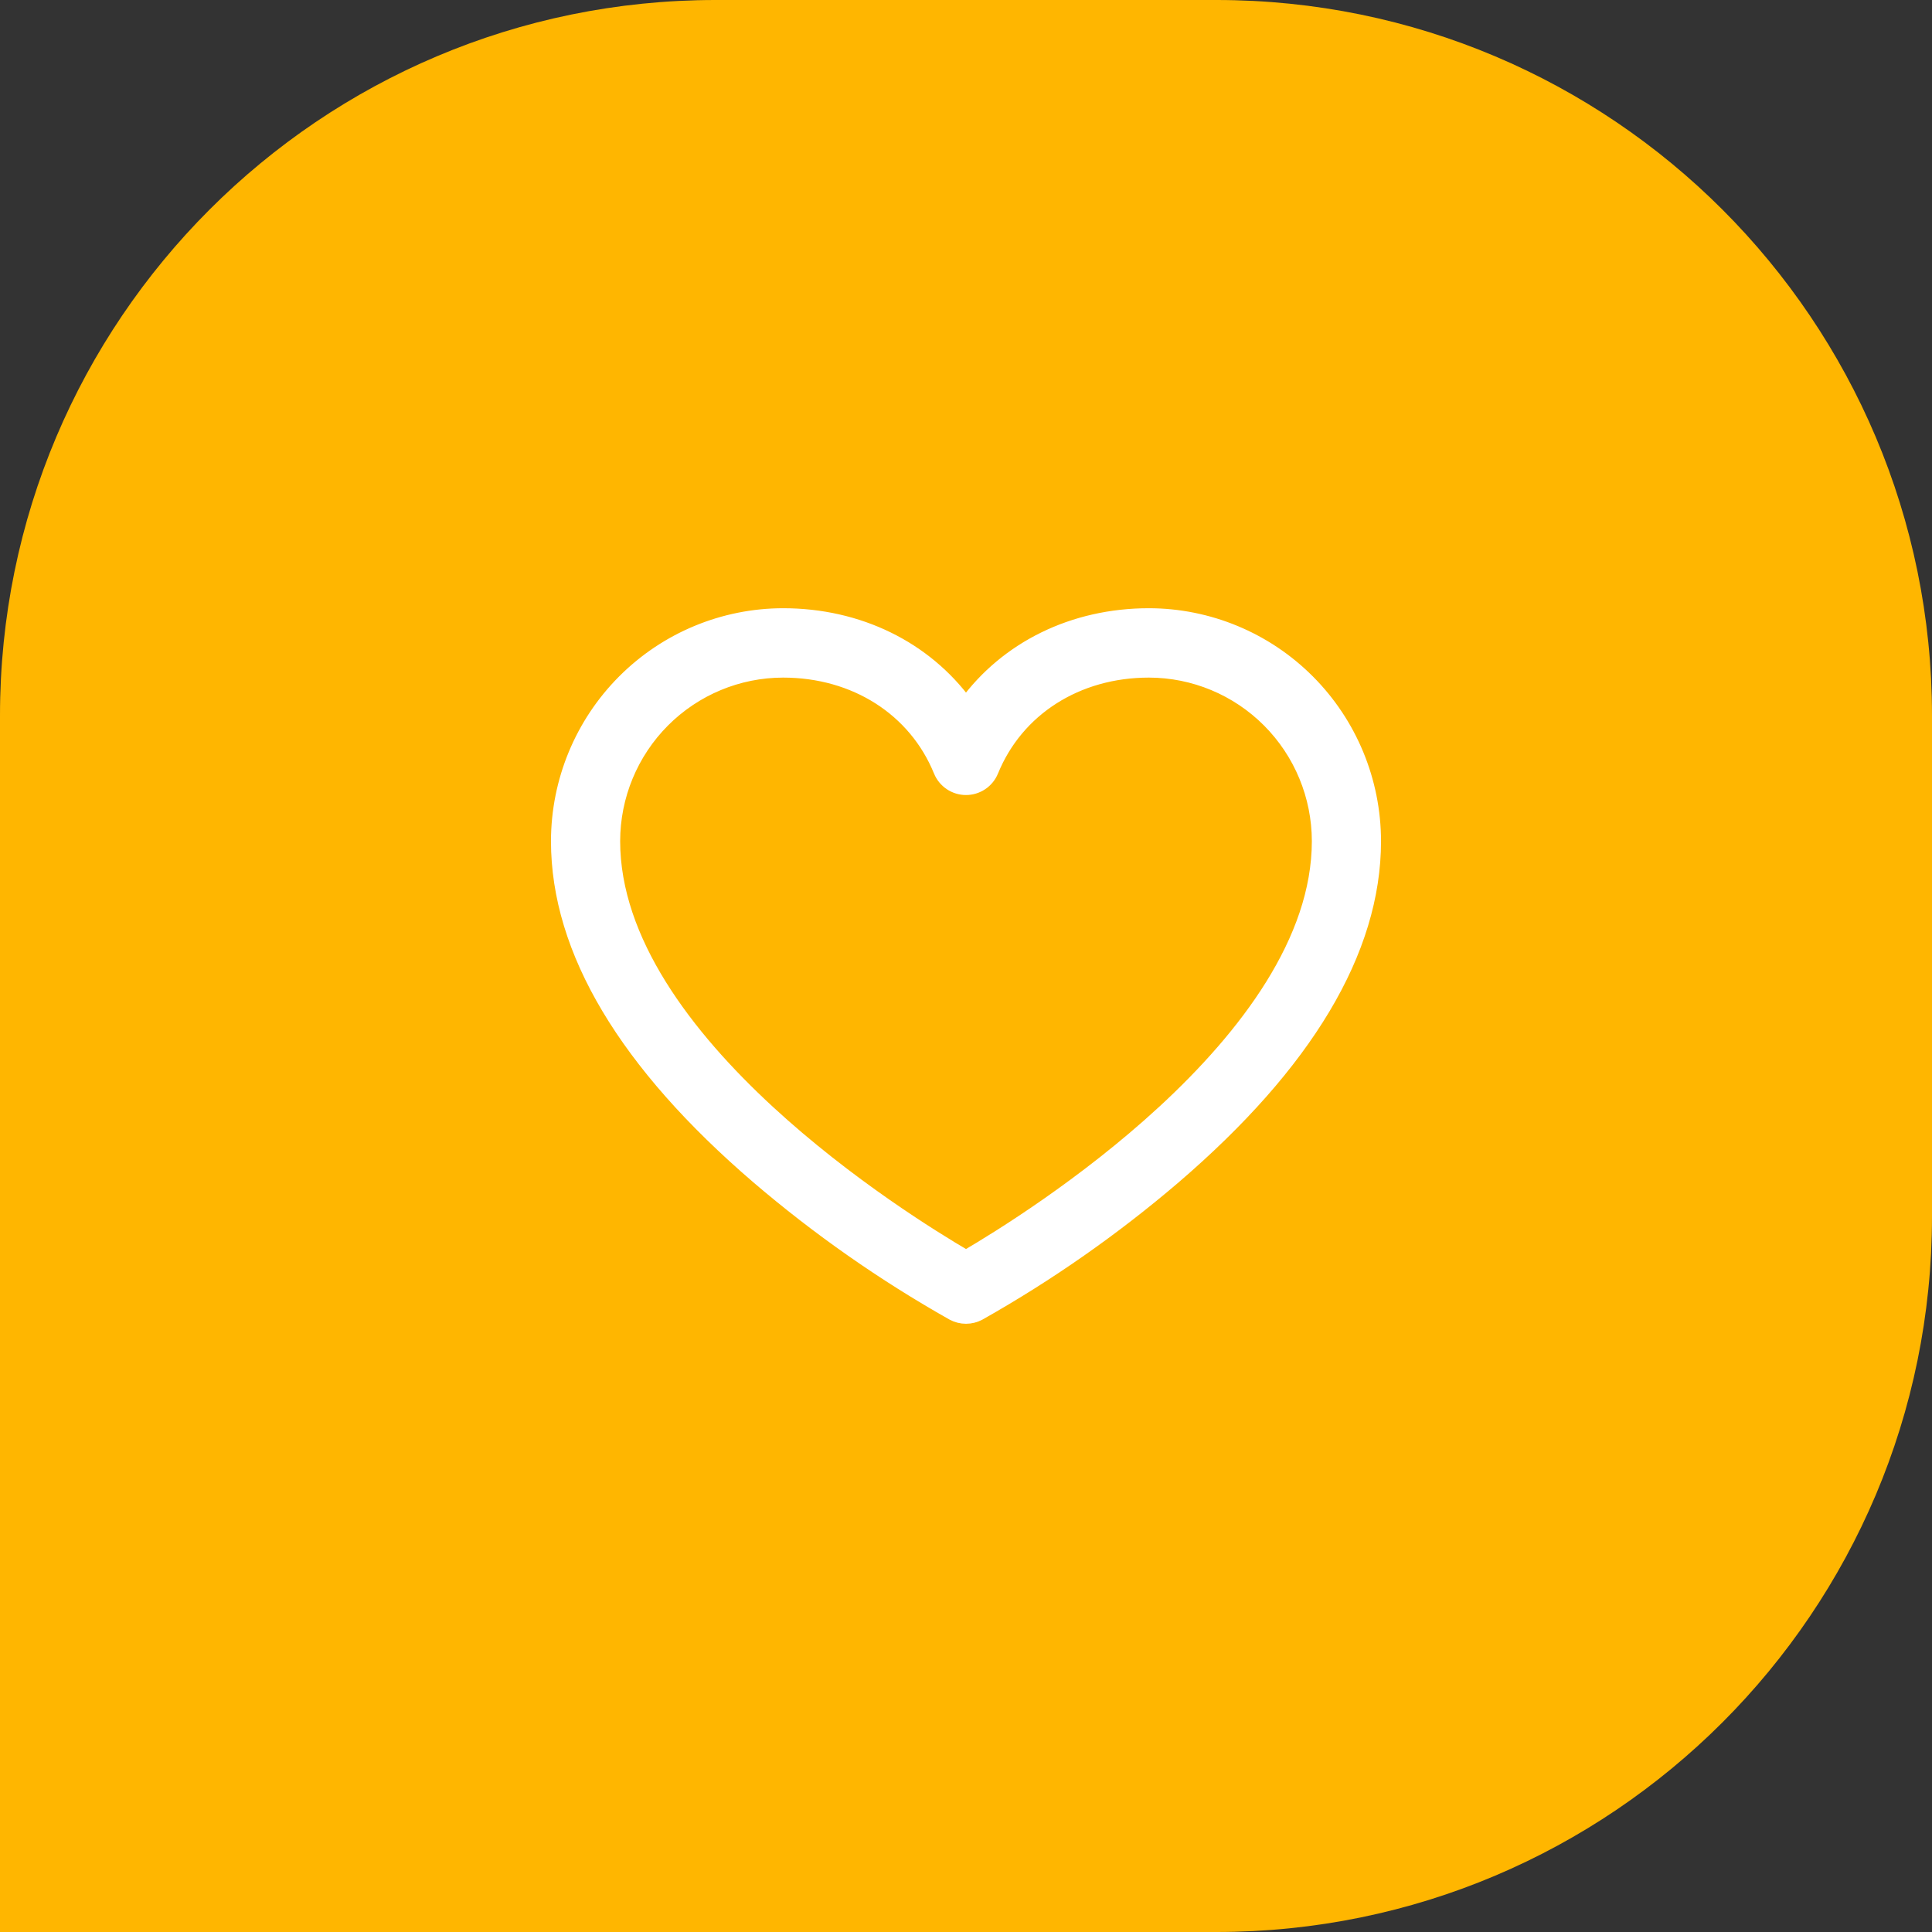
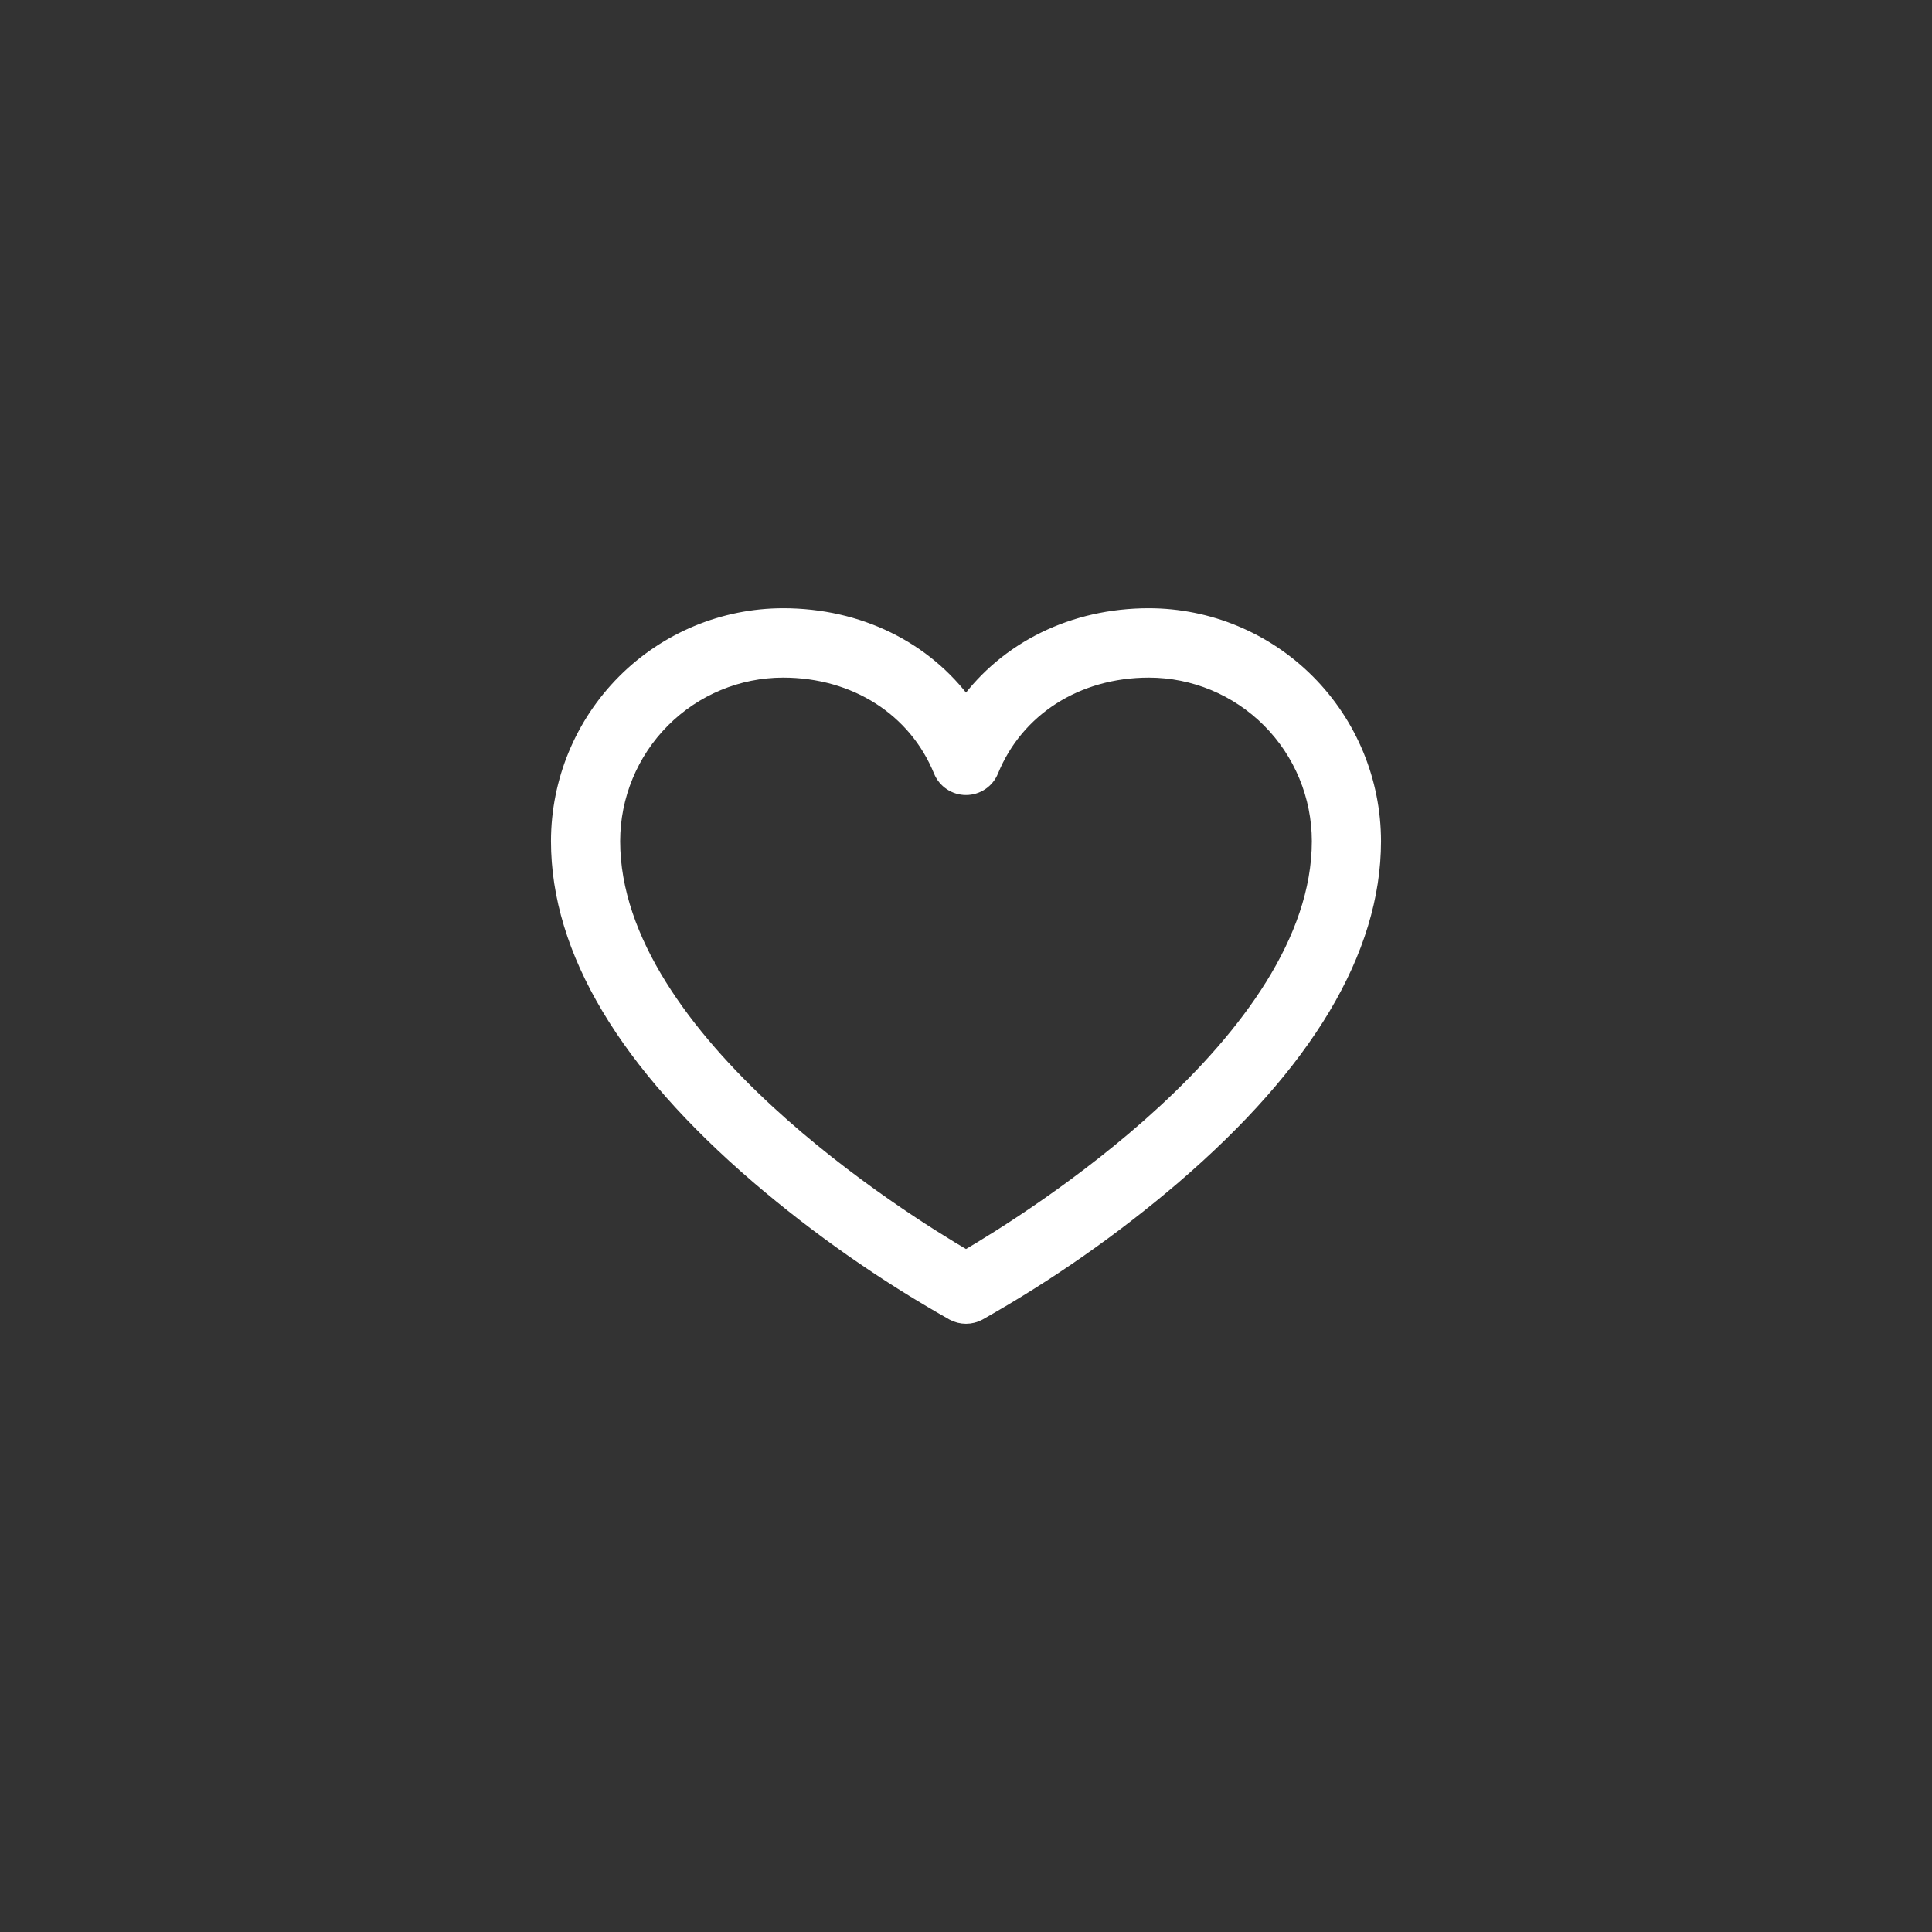
<svg xmlns="http://www.w3.org/2000/svg" width="405" height="405" viewBox="0 0 405 405" fill="none">
  <rect x="0" y="0" width="405" height="405" fill="#333333" stroke="none" />
  <g clip-path="url(#clip0_50_5)">
-     <path d="M405 255C405 337.843 337.843 405 255 405H2.22928e-05L0 150C-7.2423e-06 67.157 67.157 1.64217e-05 150 9.1794e-06L255 0C337.843 -7.24232e-06 405 67.157 405 150V255Z" fill="#FFB600" />
    <path d="M240.842 129H240.841C224.987 129 211.067 135.919 202.5 147.65C193.933 135.919 180.013 129 164.159 129H164.158C151.655 129.015 139.669 134.005 130.828 142.877C121.988 151.749 117.015 163.778 117 176.325V176.326C117 199.295 131.258 222.973 158.887 246.7L158.889 246.702C171.56 257.537 185.247 267.115 199.759 275.302L199.768 275.307L199.778 275.312C200.614 275.764 201.55 276 202.5 276C203.45 276 204.386 275.764 205.222 275.312L205.232 275.307L205.241 275.302C219.753 267.115 233.44 257.537 246.111 246.702L246.113 246.7C273.742 222.973 288 199.295 288 176.326V176.325C287.985 163.778 283.013 151.749 274.172 142.877C265.331 134.005 253.345 129.015 240.842 129ZM197.18 161.58V161.582C197.614 162.641 198.351 163.546 199.298 164.183C200.245 164.82 201.36 165.16 202.5 165.16C203.64 165.16 204.755 164.82 205.702 164.183C206.649 163.546 207.386 162.641 207.82 161.582V161.58C213.101 148.635 225.71 140.543 240.84 140.543C250.294 140.553 259.358 144.326 266.043 151.035C272.728 157.744 276.488 166.84 276.498 176.328C276.497 197.241 261.197 217.268 244.015 233.113C227.386 248.448 209.269 259.618 202.5 263.573C195.731 259.618 177.614 248.448 160.985 233.113C143.802 217.267 128.502 197.241 128.502 176.327C128.512 166.839 132.272 157.744 138.957 151.035C145.642 144.326 154.706 140.553 164.16 140.543C179.29 140.543 191.899 148.635 197.18 161.58Z" fill="white" stroke="white" stroke-width="3" />
  </g>
  <defs>
    <clipPath id="clip0_50_5">
      <rect width="405" height="405" fill="white" />
    </clipPath>
  </defs>
</svg>